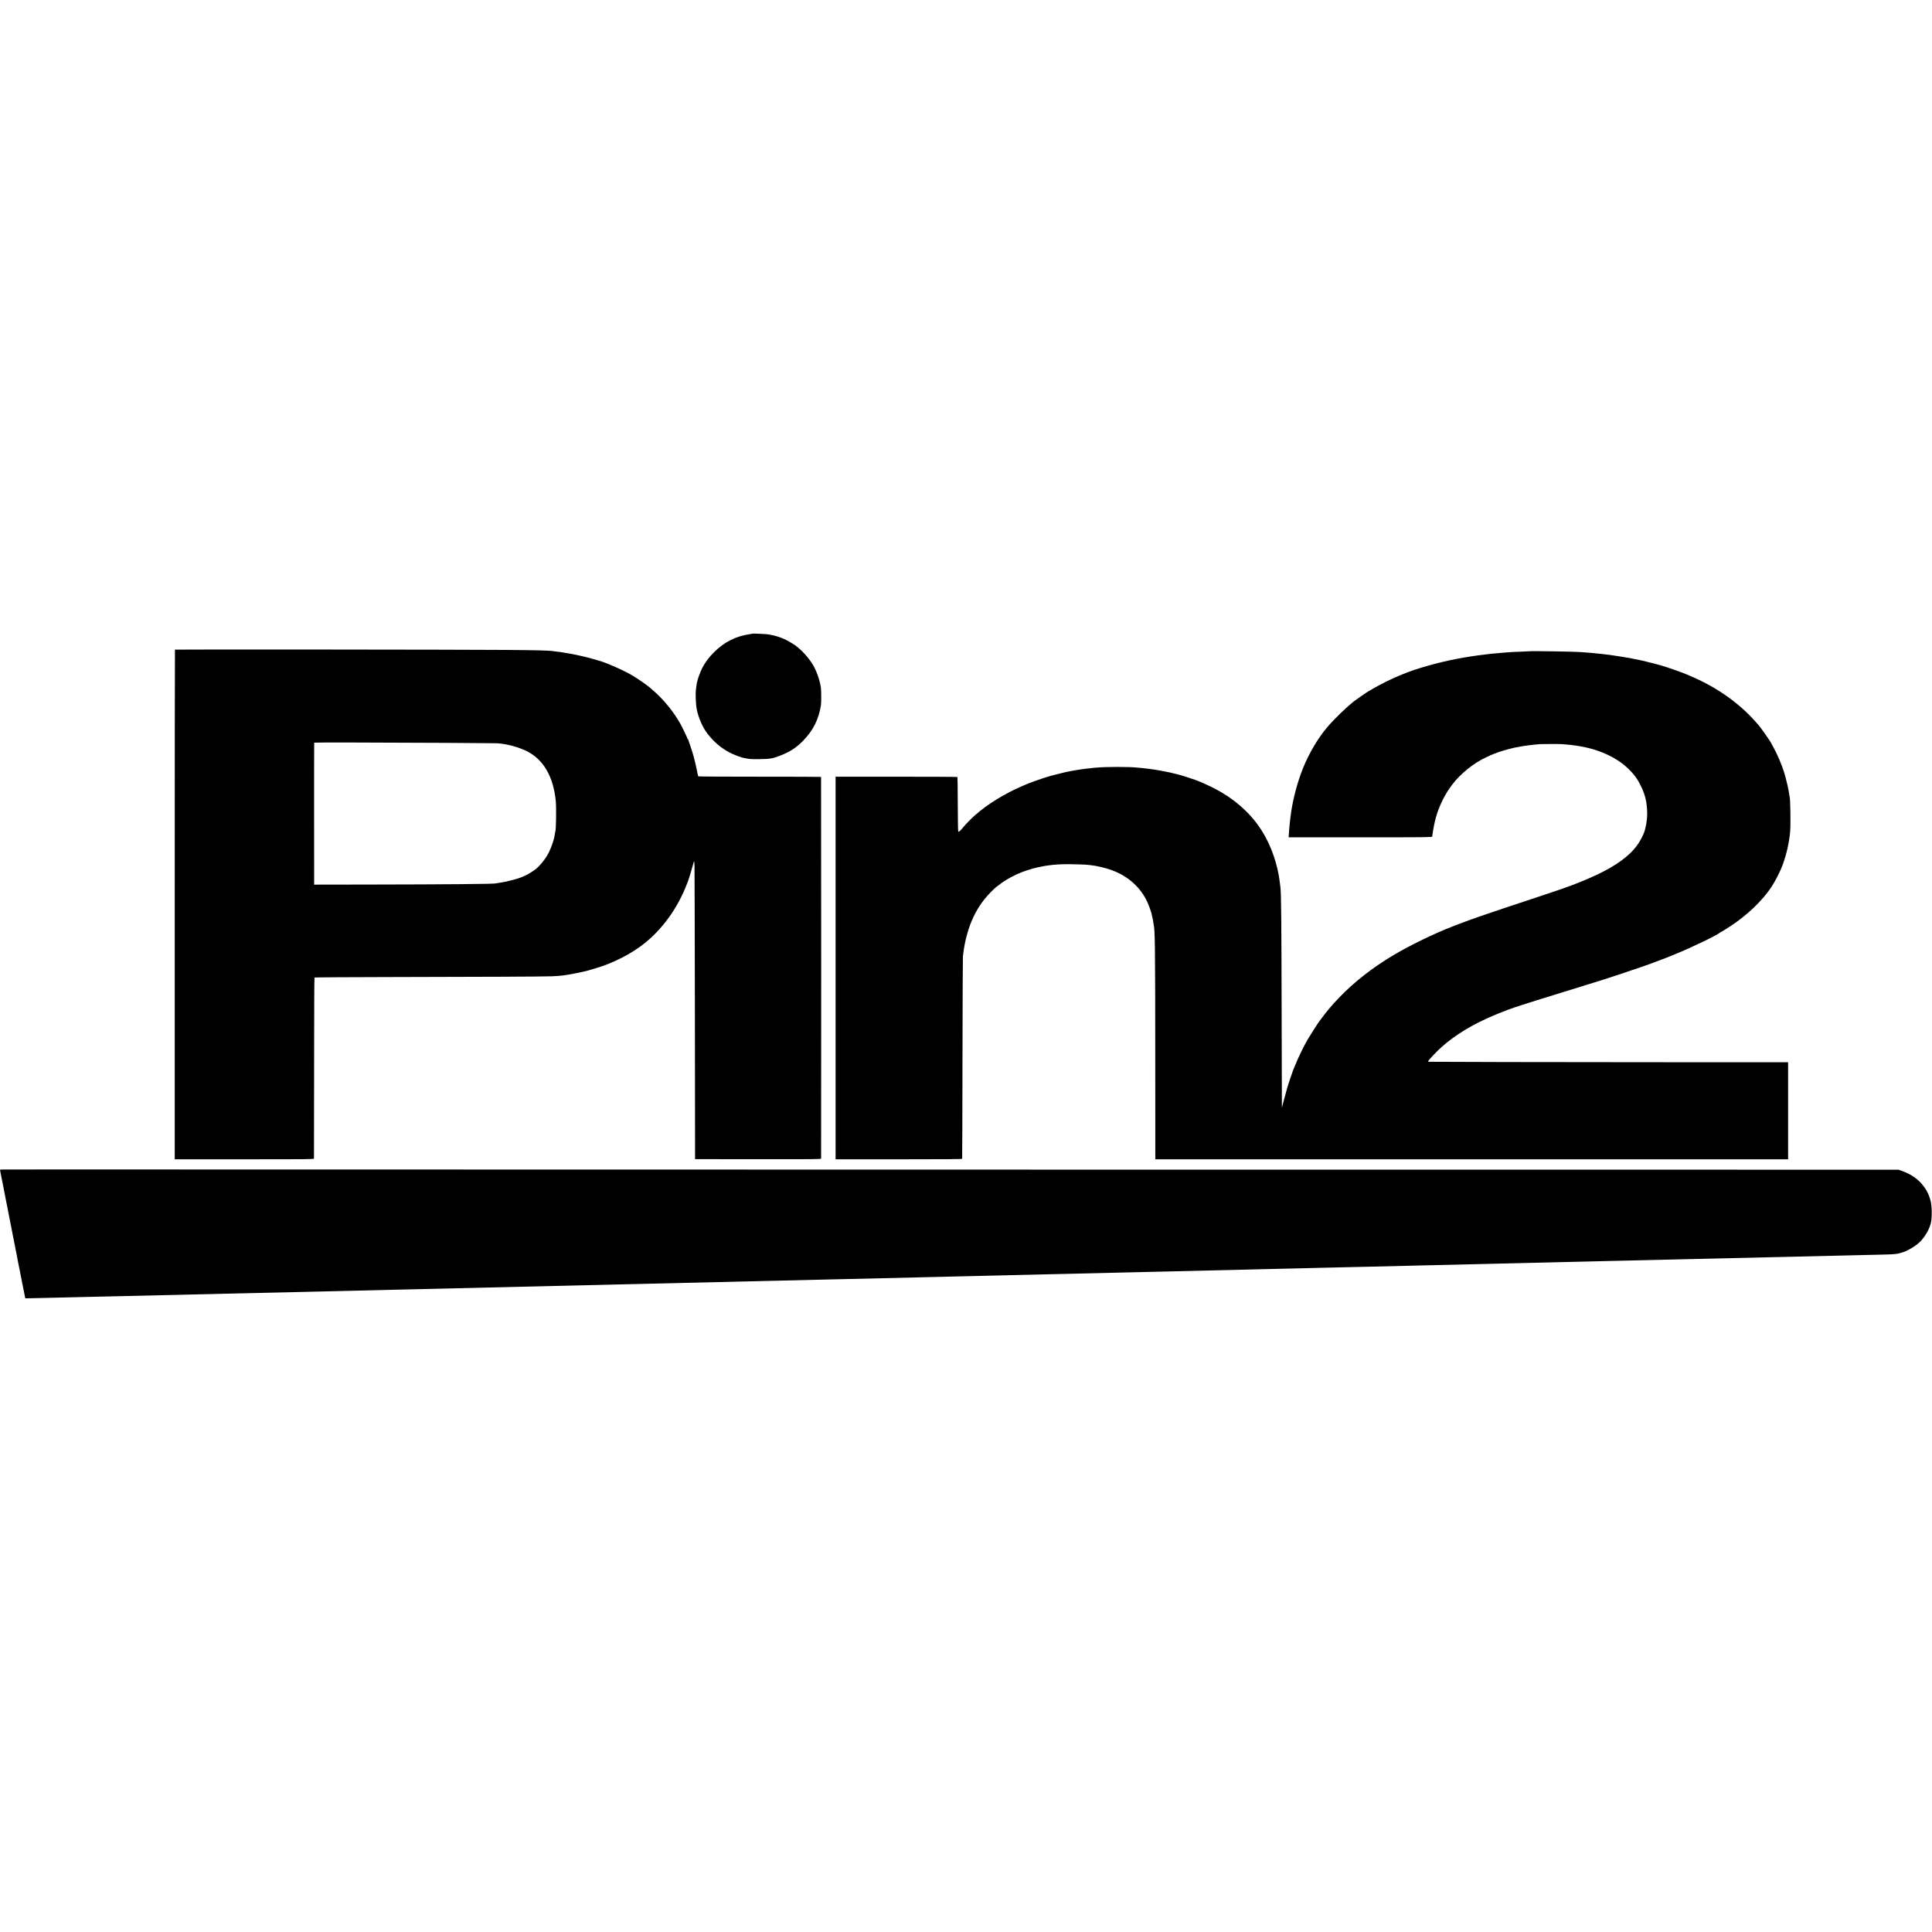
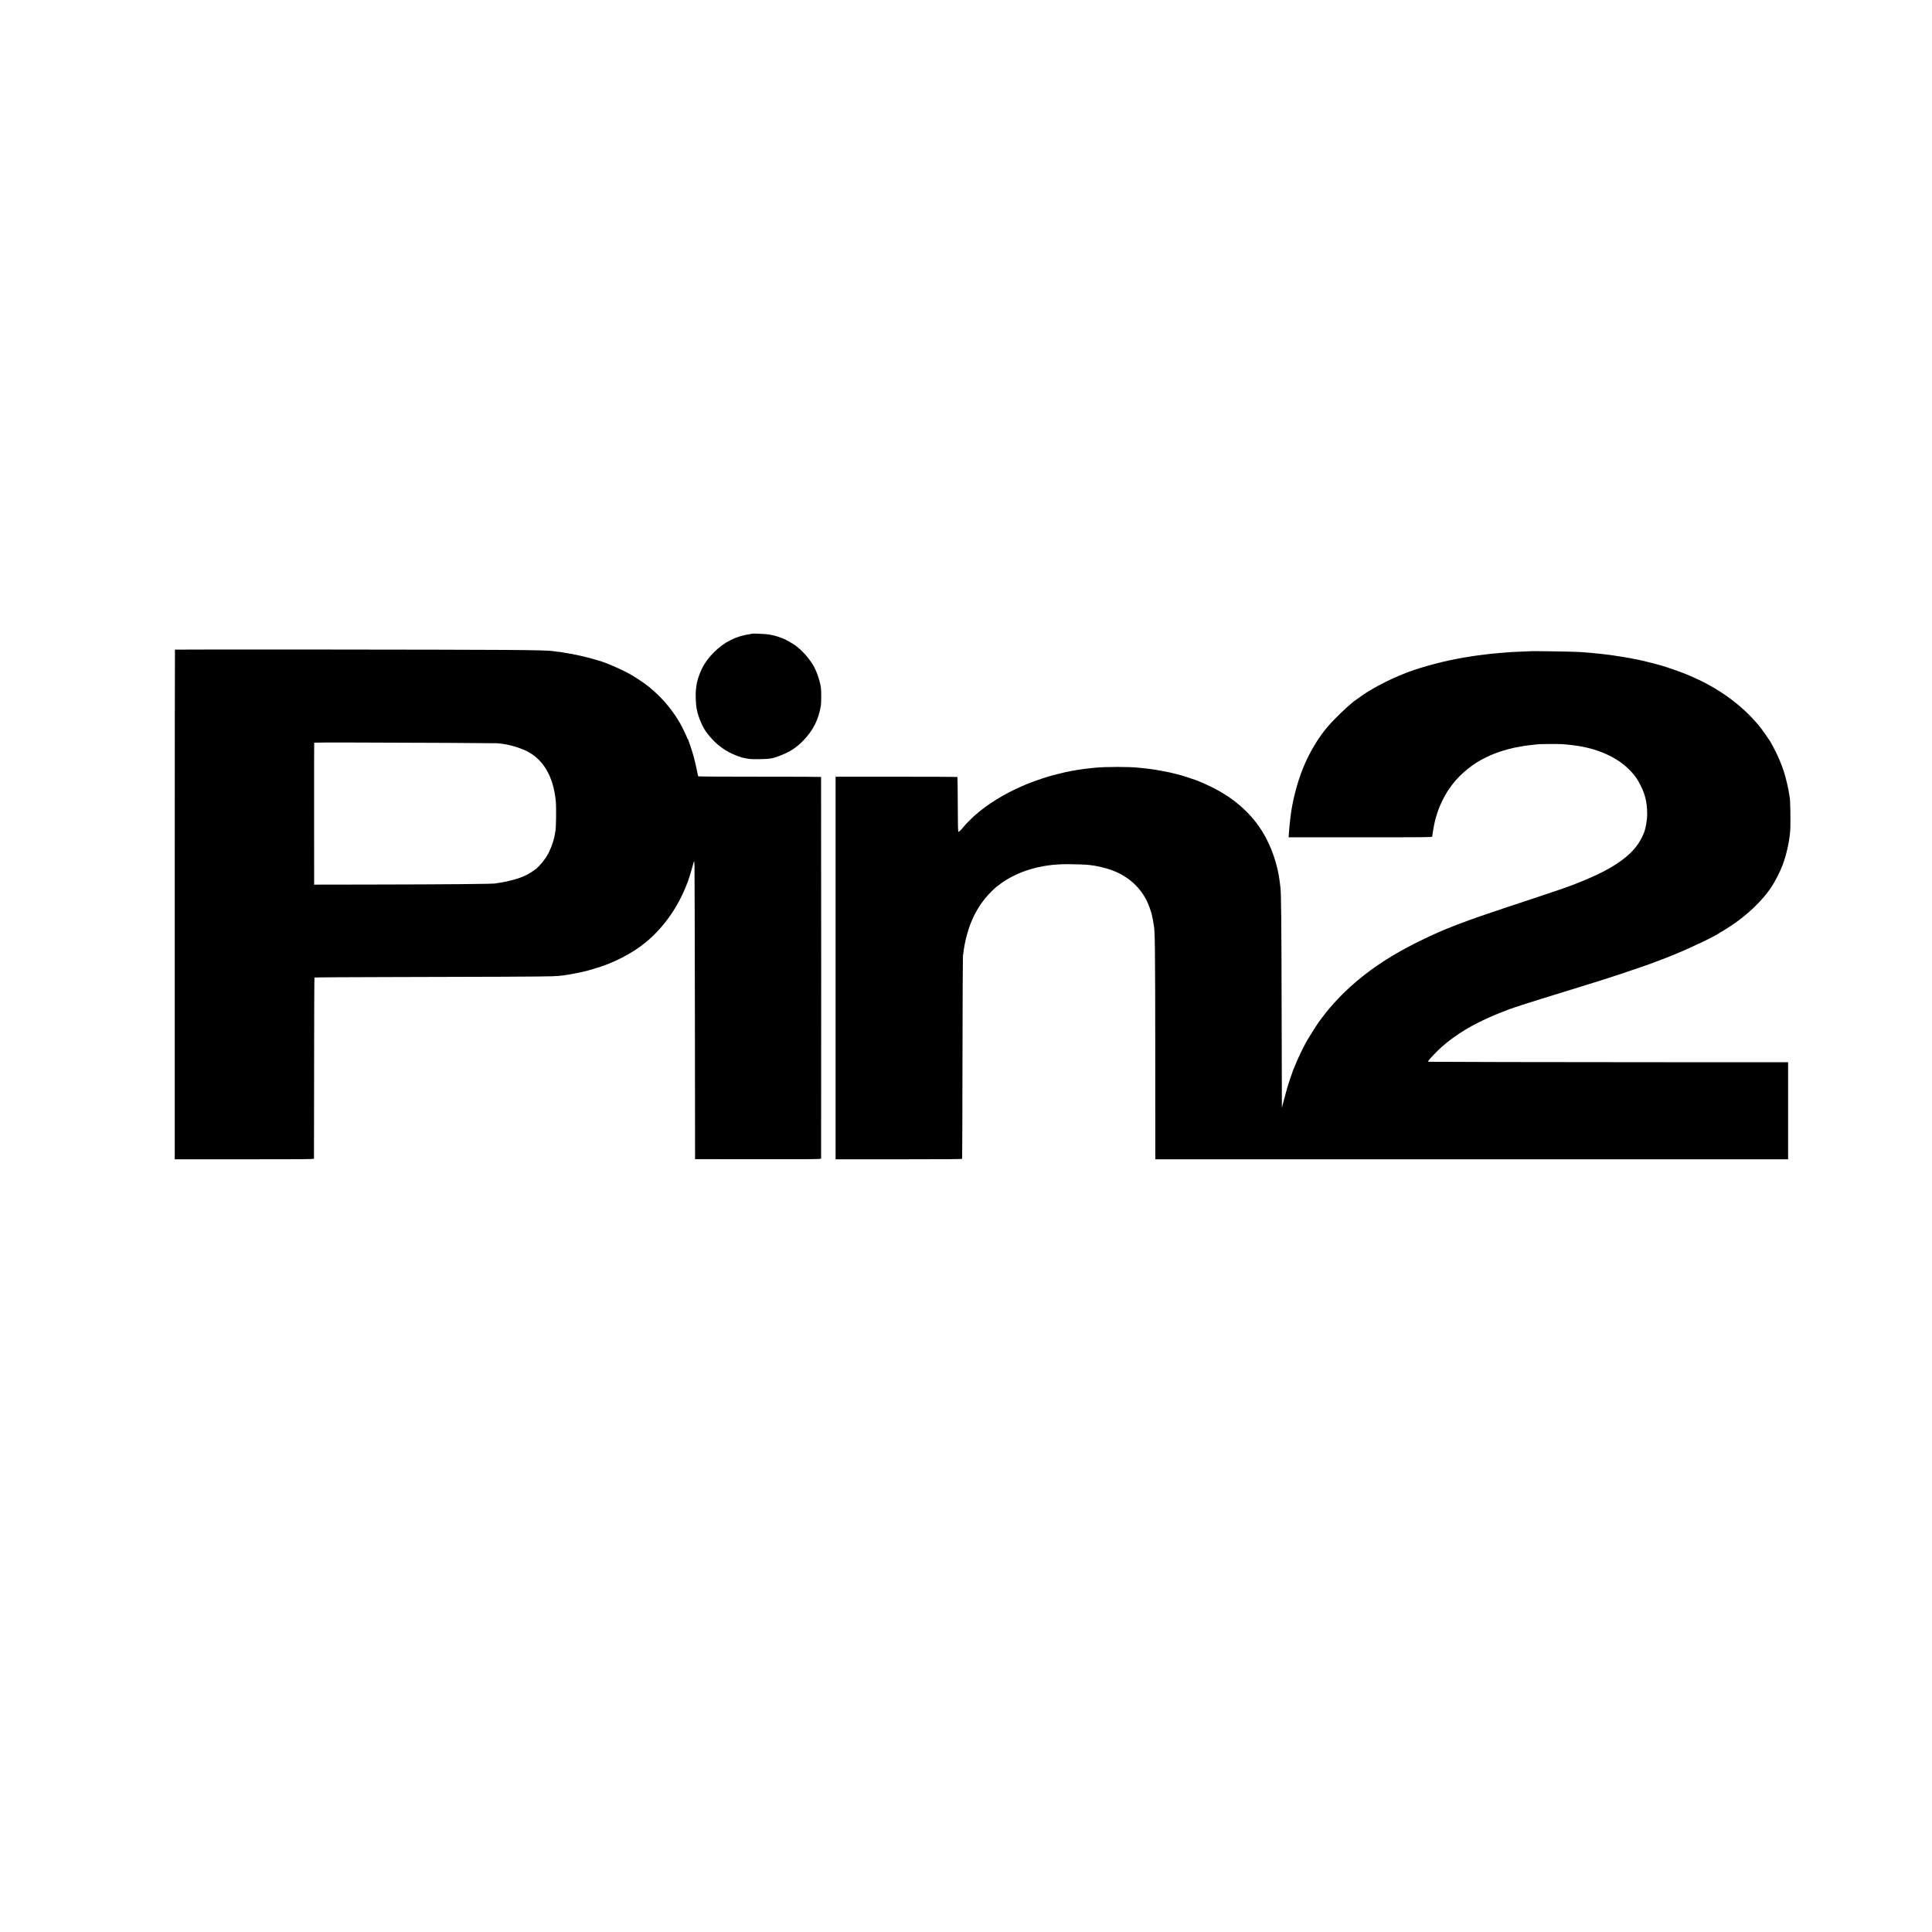
<svg xmlns="http://www.w3.org/2000/svg" version="1.0" width="4511pt" height="4511pt" viewBox="0 0 4511 4511" preserveAspectRatio="xMidYMid meet">
  <g transform="translate(0,4511) scale(0.1,-0.1)" fill="#000000" stroke="none">
    <path d="M17569 30315 c-2 -2 -24 -6 -49 -10 -334 -46 -608 -183 -850 -425 -123 -123 -210 -241 -279 -378 -39 -78 -98 -236 -108 -291 -2 -13 -6 -28 -8 -32 -3 -3 -7 -26 -10 -50 -3 -24 -10 -71 -14 -104 -16 -107 -6 -368 19 -485 43 -203 142 -425 252 -565 168 -214 350 -361 578 -467 66 -31 177 -73 220 -84 160 -38 204 -43 418 -39 241 3 302 14 473 80 234 90 380 185 544 353 232 238 362 499 413 827 9 55 9 327 0 400 -18 150 -90 368 -170 513 -83 150 -249 344 -378 442 -25 19 -47 37 -50 41 -8 9 -150 94 -207 123 -152 76 -331 128 -493 141 -86 7 -297 14 -301 10z" />
    <path d="M4085 29942 c-3 -3 -5 -2682 -5 -5952 l0 -5948 1625 0 c1499 0 1625 1 1626 17 1 9 2 962 3 2118 0 1156 4 2105 9 2109 4 4 827 9 1830 11 1974 3 3550 10 3717 18 107 4 189 11 270 21 107 13 461 82 535 104 17 5 89 26 160 46 455 127 917 365 1243 639 410 345 742 821 942 1350 12 33 26 69 31 80 14 35 90 287 114 380 16 62 24 81 25 60 2 -16 4 -61 6 -100 2 -38 6 -1595 9 -3460 l4 -3390 1470 -1 c1353 -2 1470 0 1473 15 3 14 2 8897 -1 8911 0 3 -645 5 -1432 5 -787 0 -1433 3 -1436 8 -3 4 -20 83 -39 175 -42 205 -92 388 -150 549 -24 67 -44 126 -44 132 0 6 -4 11 -10 11 -5 0 -10 7 -10 16 0 15 -131 289 -167 349 -10 17 -32 53 -48 80 -139 235 -370 510 -579 688 -33 29 -67 58 -74 65 -59 54 -262 196 -412 287 -190 115 -627 309 -790 350 -8 2 -62 18 -120 35 -164 48 -392 101 -540 125 -19 3 -71 12 -115 20 -117 21 -125 22 -201 30 -38 4 -78 9 -88 11 -86 16 -379 23 -1111 29 -944 8 -7713 14 -7720 7z m6335 -2177 c619 -3 1152 -7 1185 -9 48 -3 149 -15 175 -21 3 -1 25 -5 50 -9 130 -23 324 -85 445 -142 403 -189 646 -597 702 -1179 15 -155 7 -684 -11 -714 -2 -3 -7 -28 -10 -56 -14 -107 -67 -272 -133 -411 -67 -142 -197 -311 -314 -407 -39 -32 -205 -137 -217 -137 -4 0 -24 -9 -44 -20 -108 -58 -419 -142 -608 -165 -30 -4 -58 -9 -62 -11 -22 -14 -1117 -24 -2963 -27 l-1280 -2 -1 1655 c0 910 0 1657 2 1660 3 6 1370 4 3084 -5z" />
    <path d="M35717 29904 c-1 -1 -81 -4 -177 -8 -96 -3 -202 -8 -235 -10 -33 -3 -100 -8 -150 -11 -49 -4 -103 -8 -120 -10 -16 -3 -66 -7 -110 -10 -43 -3 -93 -8 -110 -10 -16 -2 -73 -9 -125 -15 -125 -14 -170 -20 -200 -25 -14 -2 -45 -7 -70 -10 -25 -3 -70 -10 -100 -15 -30 -5 -72 -12 -94 -16 -21 -3 -47 -7 -57 -9 -11 -2 -83 -16 -162 -30 -429 -81 -962 -232 -1262 -360 -16 -7 -55 -23 -85 -35 -167 -68 -462 -215 -609 -303 -52 -31 -96 -57 -98 -57 -7 0 -299 -201 -343 -236 -184 -148 -454 -409 -617 -599 -218 -255 -432 -617 -575 -975 -131 -327 -244 -765 -283 -1100 -3 -30 -8 -66 -10 -80 -2 -14 -7 -54 -10 -90 -3 -36 -8 -81 -10 -100 -2 -19 -7 -79 -10 -132 l-7 -98 1676 0 c1589 0 1676 1 1677 18 1 19 4 40 24 162 45 268 110 472 226 704 28 55 59 112 70 127 10 15 19 30 19 33 0 7 76 118 126 184 195 259 508 510 801 643 49 22 96 44 106 50 9 5 43 19 75 30 31 11 66 24 77 29 41 18 264 83 328 96 10 2 27 6 37 9 21 7 41 11 94 19 19 3 55 10 78 15 83 18 321 47 463 57 71 4 461 4 515 -1 25 -2 74 -7 110 -10 36 -3 81 -7 100 -10 88 -11 137 -18 155 -21 11 -2 34 -6 50 -9 248 -42 466 -112 678 -216 89 -44 89 -44 192 -108 194 -121 389 -315 486 -486 154 -272 208 -472 209 -776 0 -138 -36 -341 -79 -444 -81 -190 -178 -332 -322 -470 -244 -233 -591 -435 -1114 -648 -352 -143 -311 -129 -1835 -634 -404 -134 -807 -275 -957 -334 -43 -17 -82 -32 -88 -33 -5 -2 -23 -9 -40 -15 -16 -7 -64 -26 -105 -41 -396 -149 -1033 -458 -1375 -667 -11 -7 -27 -16 -35 -20 -31 -15 -239 -148 -345 -221 -442 -304 -820 -643 -1143 -1027 -33 -39 -120 -151 -160 -205 -23 -30 -45 -60 -50 -66 -24 -27 -225 -341 -279 -434 -88 -152 -211 -403 -277 -565 -32 -77 -61 -149 -66 -160 -13 -27 -131 -383 -136 -408 -2 -11 -9 -36 -15 -56 -7 -20 -34 -119 -60 -221 l-48 -185 -1 215 c-1 118 -3 1003 -5 1965 -5 2218 -11 2847 -29 2970 -3 22 -8 63 -11 90 -47 426 -200 873 -417 1219 -161 257 -354 470 -608 673 -43 35 -192 143 -196 143 -3 0 -31 17 -62 38 -169 113 -456 255 -693 342 -84 31 -346 115 -391 124 -12 3 -59 15 -103 26 -44 11 -91 22 -105 25 -14 3 -36 7 -50 10 -51 12 -236 46 -275 51 -22 3 -49 7 -61 9 -11 2 -45 7 -75 11 -30 3 -65 8 -79 10 -14 2 -56 7 -95 10 -38 3 -86 7 -105 10 -197 23 -750 23 -985 0 -16 -2 -61 -6 -100 -10 -98 -10 -151 -16 -220 -26 -33 -5 -78 -12 -100 -15 -60 -9 -244 -43 -290 -54 -295 -71 -325 -79 -525 -143 -100 -32 -294 -101 -345 -123 -16 -8 -79 -35 -140 -60 -410 -176 -815 -426 -1103 -683 -80 -71 -205 -197 -249 -251 -77 -94 -126 -142 -137 -131 -8 8 -12 202 -13 642 -1 347 -5 633 -8 636 -4 4 -645 7 -1426 7 l-1419 0 0 -25 c-1 -33 -1 -8847 0 -8881 l0 -27 1476 0 c1094 0 1476 3 1479 12 3 6 6 1066 8 2356 2 1290 7 2359 10 2375 3 17 8 53 11 80 27 234 99 515 185 722 132 321 309 570 575 808 11 10 86 66 156 116 102 74 308 182 450 236 142 55 363 117 451 128 23 3 45 7 48 9 4 3 25 7 49 10 23 3 61 9 85 12 119 17 260 26 444 27 152 0 434 -10 484 -18 13 -2 49 -6 79 -10 30 -3 86 -13 125 -21 38 -8 81 -17 95 -20 14 -3 65 -16 114 -31 80 -23 108 -33 181 -62 348 -141 618 -391 769 -711 42 -89 100 -253 110 -310 2 -14 9 -43 14 -65 6 -22 14 -62 17 -90 4 -27 8 -57 10 -65 33 -125 37 -442 39 -3111 l1 -2377 7388 0 7387 0 0 1133 0 1133 -3117 1 c-2517 1 -5036 6 -5256 10 -33 1 -37 3 -28 19 19 36 217 244 312 327 325 287 721 527 1209 733 268 113 418 168 665 247 99 31 214 67 255 81 41 13 89 28 105 33 28 9 161 50 390 121 50 16 239 74 420 130 182 56 402 124 490 152 88 27 174 54 190 59 33 10 76 23 410 133 316 103 776 263 845 293 8 3 17 7 20 8 3 1 14 5 25 9 11 5 63 24 115 43 52 19 104 39 115 44 11 4 99 40 195 79 388 158 976 441 1051 506 8 8 19 14 22 14 8 0 109 62 223 137 385 252 740 591 951 908 93 139 215 380 269 530 91 253 148 511 172 769 14 164 5 787 -13 816 -2 3 -6 30 -10 60 -14 109 -63 320 -113 490 -56 188 -168 450 -264 619 -26 46 -48 86 -48 88 0 15 -256 380 -290 413 -3 3 -39 43 -80 90 -368 416 -878 779 -1440 1025 -58 25 -118 52 -135 59 -115 51 -468 175 -640 225 -69 20 -367 95 -415 105 -14 3 -34 7 -45 10 -36 8 -229 47 -250 51 -11 1 -90 14 -175 29 -85 14 -175 28 -200 31 -25 3 -72 10 -105 15 -33 4 -89 11 -125 15 -36 4 -76 8 -90 10 -14 1 -59 6 -100 10 -41 4 -88 9 -105 11 -16 2 -69 6 -116 9 -47 3 -103 8 -125 10 -101 11 -1185 28 -1197 19z" />
-     <path d="M38 17802 c-21 -2 -38 -4 -38 -5 0 -2 15 -81 34 -177 19 -96 37 -186 40 -200 2 -14 16 -83 30 -155 14 -71 27 -141 30 -155 2 -14 23 -117 46 -230 22 -113 43 -221 46 -240 3 -19 9 -51 14 -70 5 -19 12 -53 15 -75 4 -22 10 -56 15 -75 5 -19 11 -52 14 -72 3 -21 10 -57 15 -80 6 -24 12 -56 15 -73 3 -16 24 -122 46 -235 22 -113 42 -216 45 -230 2 -14 9 -50 15 -80 6 -30 13 -66 16 -80 3 -14 21 -106 41 -205 19 -99 37 -189 39 -200 2 -11 19 -98 39 -194 19 -96 35 -175 35 -175 0 -1 21 -1 48 0 26 1 189 5 362 8 173 4 389 9 480 11 91 2 278 7 415 10 138 3 333 7 435 10 102 2 304 7 450 10 146 3 346 8 445 10 99 3 288 7 420 10 132 3 323 7 425 10 102 2 293 7 425 10 132 3 330 7 440 10 110 3 297 7 415 10 118 3 312 7 430 10 276 6 596 14 880 20 124 3 308 7 410 10 280 7 621 15 850 20 113 2 306 7 430 10 124 3 313 7 420 10 107 3 287 7 400 10 113 2 311 7 440 10 129 3 323 7 430 10 438 11 665 16 850 20 107 2 296 7 420 10 124 3 317 8 430 10 113 3 300 7 415 10 116 3 305 7 420 10 293 7 604 14 845 20 113 3 306 8 430 10 124 3 311 8 415 10 105 3 294 7 420 10 273 6 584 13 860 20 110 3 297 7 415 10 118 3 312 7 430 10 118 3 316 7 440 10 124 3 315 8 425 11 110 2 286 7 390 9 105 2 296 7 425 10 129 3 330 7 445 10 116 3 298 7 405 10 107 3 296 7 420 10 124 3 315 7 425 10 397 10 654 16 855 20 285 6 953 22 1270 30 102 3 284 7 405 10 121 3 319 7 440 10 121 3 308 7 415 10 107 2 299 7 425 10 127 3 318 8 425 10 107 2 292 7 410 10 118 3 319 7 445 10 299 7 611 14 855 20 107 3 287 7 400 10 113 3 306 7 430 10 124 3 313 8 420 10 107 3 299 7 425 10 271 7 497 12 840 20 138 3 336 8 440 10 105 3 291 7 415 10 124 3 302 7 395 10 94 2 287 7 430 10 143 3 337 8 430 10 94 3 292 7 440 11 320 7 472 10 820 19 143 3 346 8 450 10 521 12 683 16 835 20 91 3 271 7 400 10 129 3 336 7 460 10 124 3 308 7 410 10 102 2 291 7 420 10 129 3 318 7 420 10 102 2 291 7 420 10 129 3 321 8 425 10 105 3 291 7 415 10 378 9 626 15 835 20 110 3 301 7 425 10 124 3 320 7 435 10 116 3 309 7 430 10 567 13 673 16 850 20 189 5 492 12 865 20 254 5 639 14 865 20 99 3 286 7 415 10 129 3 330 8 445 10 116 3 309 8 430 10 121 3 312 7 425 10 113 3 295 7 405 10 110 3 299 7 420 10 121 3 319 8 440 10 319 7 361 12 500 57 131 43 318 161 411 260 113 120 209 293 238 429 28 132 24 388 -9 515 -84 325 -317 568 -665 692 l-85 30 -17930 1 c-9861 1 -19818 3 -22125 4 -2307 1 -4212 1 -4232 -1z" />
  </g>
</svg>